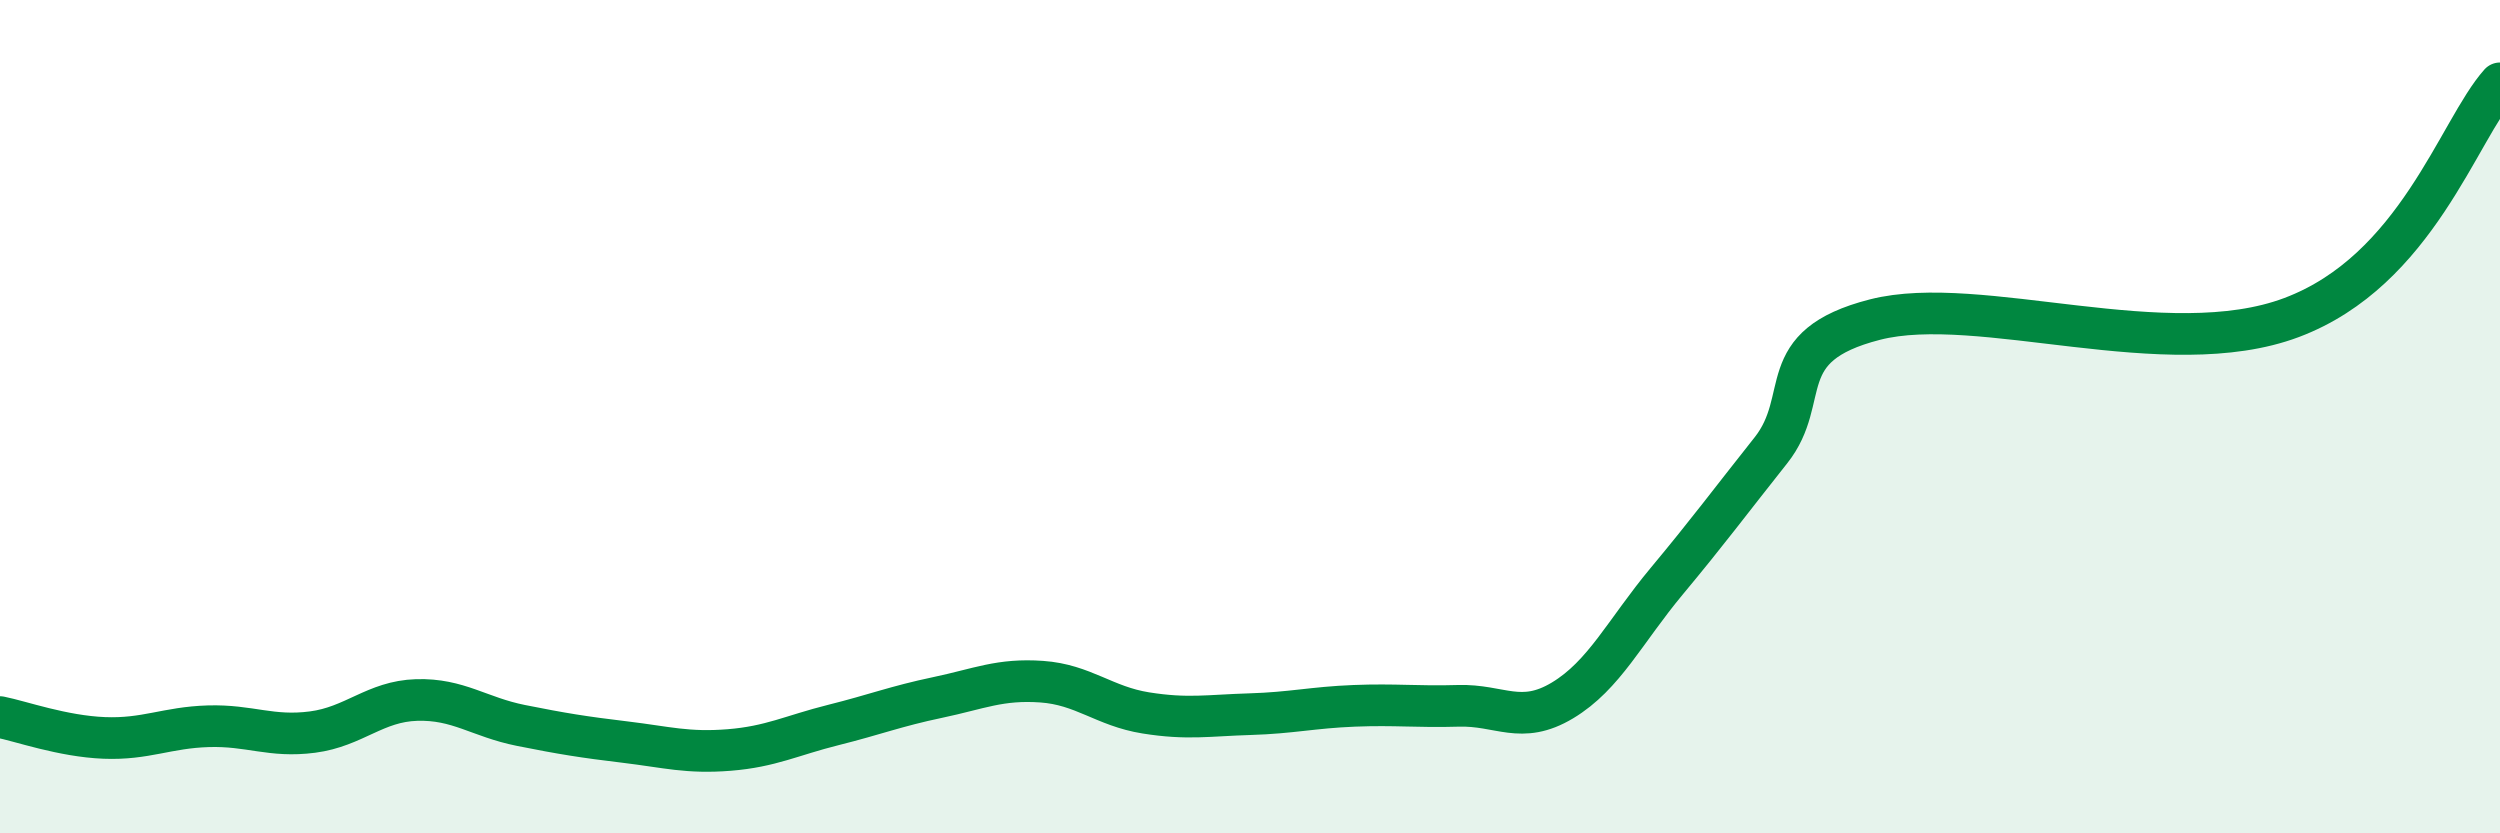
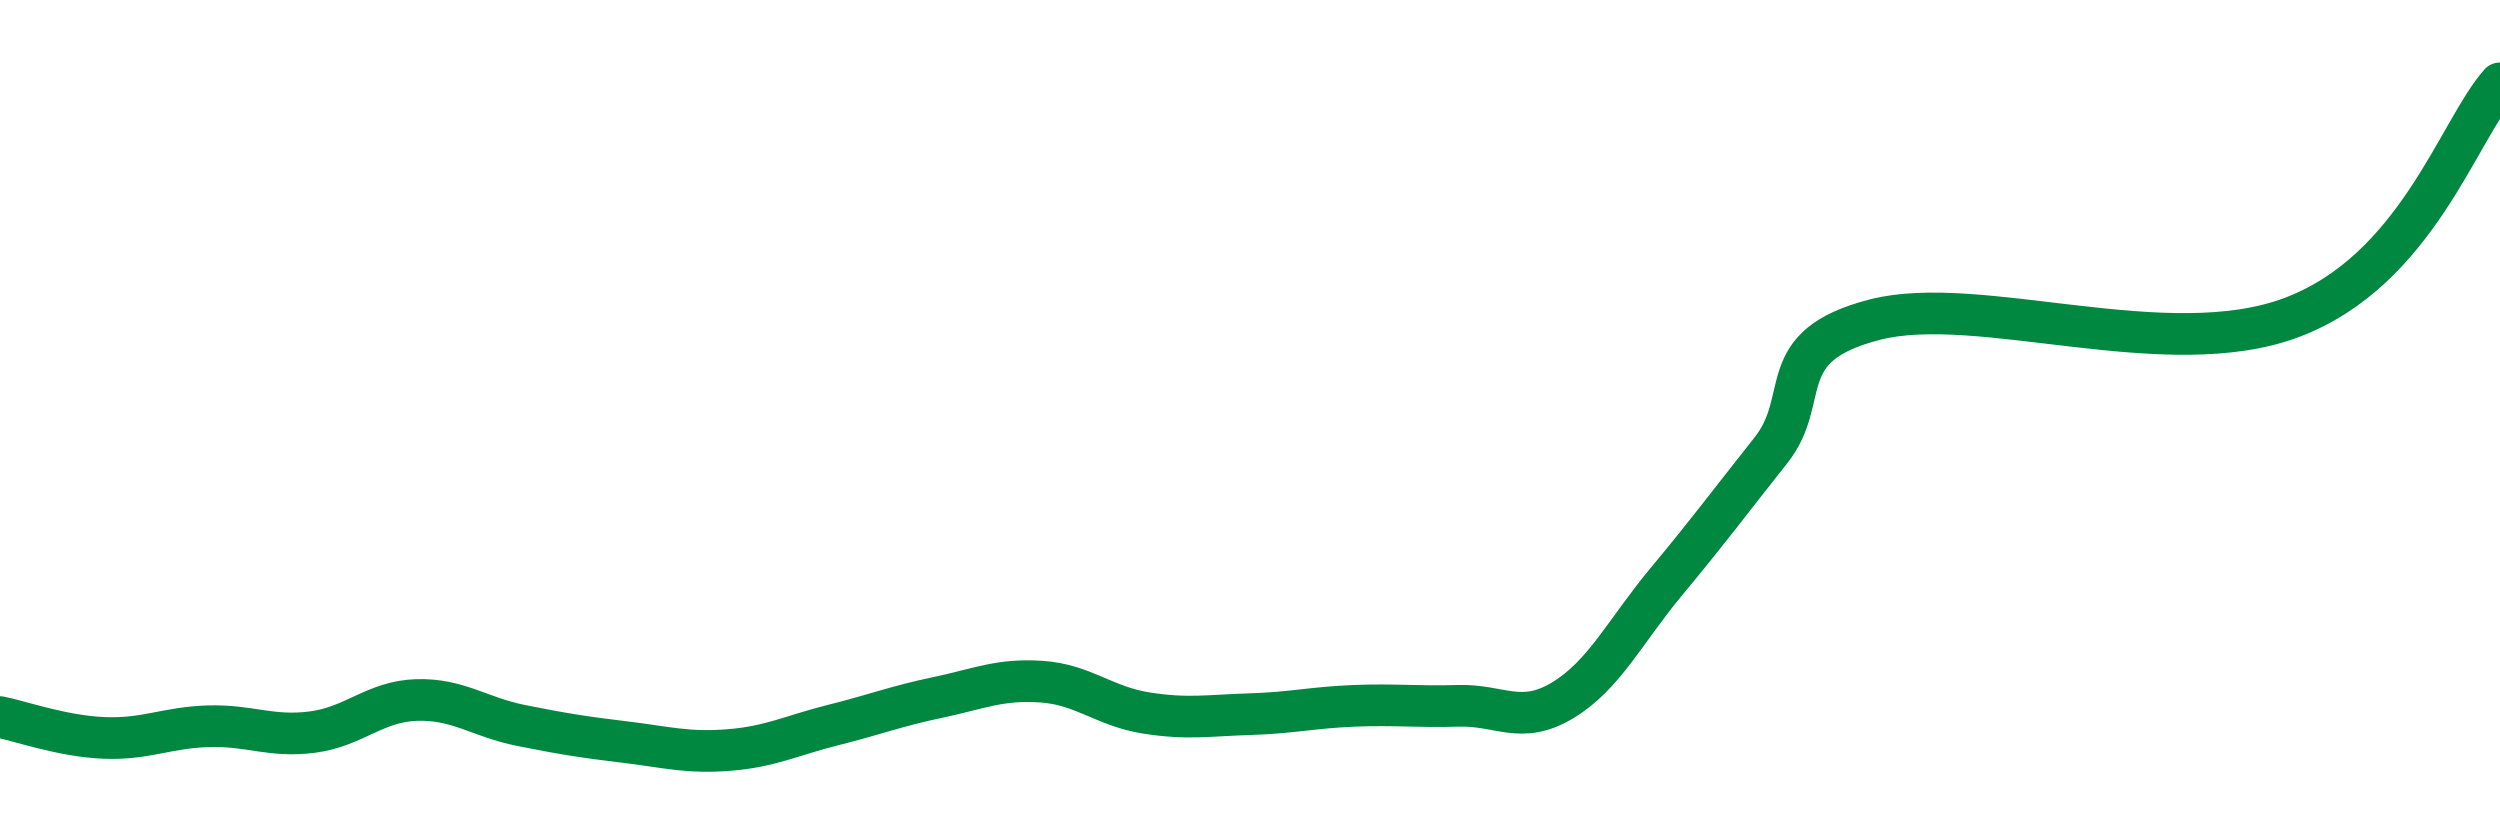
<svg xmlns="http://www.w3.org/2000/svg" width="60" height="20" viewBox="0 0 60 20">
-   <path d="M 0,17.21 C 0.5,17.31 1.5,17.67 2.5,17.71 C 3.5,17.75 4,17.46 5,17.43 C 6,17.4 6.5,17.7 7.5,17.57 C 8.5,17.44 9,16.83 10,16.8 C 11,16.77 11.5,17.21 12.5,17.41 C 13.5,17.61 14,17.69 15,17.81 C 16,17.93 16.5,18.08 17.5,18 C 18.5,17.92 19,17.65 20,17.4 C 21,17.15 21.5,16.95 22.5,16.74 C 23.5,16.53 24,16.29 25,16.36 C 26,16.43 26.5,16.95 27.5,17.11 C 28.5,17.27 29,17.17 30,17.14 C 31,17.11 31.5,16.98 32.5,16.94 C 33.5,16.9 34,16.97 35,16.94 C 36,16.91 36.5,17.41 37.5,16.81 C 38.5,16.21 39,15.15 40,13.95 C 41,12.75 41.5,12.07 42.5,10.81 C 43.5,9.55 42.5,8.31 45,7.67 C 47.5,7.03 52,8.75 55,7.62 C 58,6.49 59,3.12 60,2L60 20L0 20Z" fill="#008740" opacity="0.1" stroke-linecap="round" stroke-linejoin="round" />
  <path d="M 0,17.21 C 0.5,17.31 1.5,17.67 2.5,17.71 C 3.5,17.75 4,17.46 5,17.43 C 6,17.4 6.5,17.7 7.5,17.57 C 8.5,17.44 9,16.83 10,16.8 C 11,16.77 11.5,17.21 12.5,17.41 C 13.5,17.61 14,17.69 15,17.81 C 16,17.93 16.5,18.08 17.5,18 C 18.5,17.92 19,17.65 20,17.4 C 21,17.15 21.5,16.95 22.5,16.74 C 23.5,16.53 24,16.29 25,16.36 C 26,16.43 26.5,16.95 27.5,17.11 C 28.5,17.27 29,17.17 30,17.14 C 31,17.11 31.5,16.98 32.5,16.94 C 33.5,16.9 34,16.97 35,16.94 C 36,16.91 36.5,17.41 37.5,16.81 C 38.5,16.21 39,15.15 40,13.95 C 41,12.75 41.5,12.07 42.5,10.81 C 43.5,9.55 42.5,8.31 45,7.67 C 47.5,7.03 52,8.75 55,7.62 C 58,6.49 59,3.12 60,2" stroke="#008740" stroke-width="1" fill="none" stroke-linecap="round" stroke-linejoin="round" />
</svg>